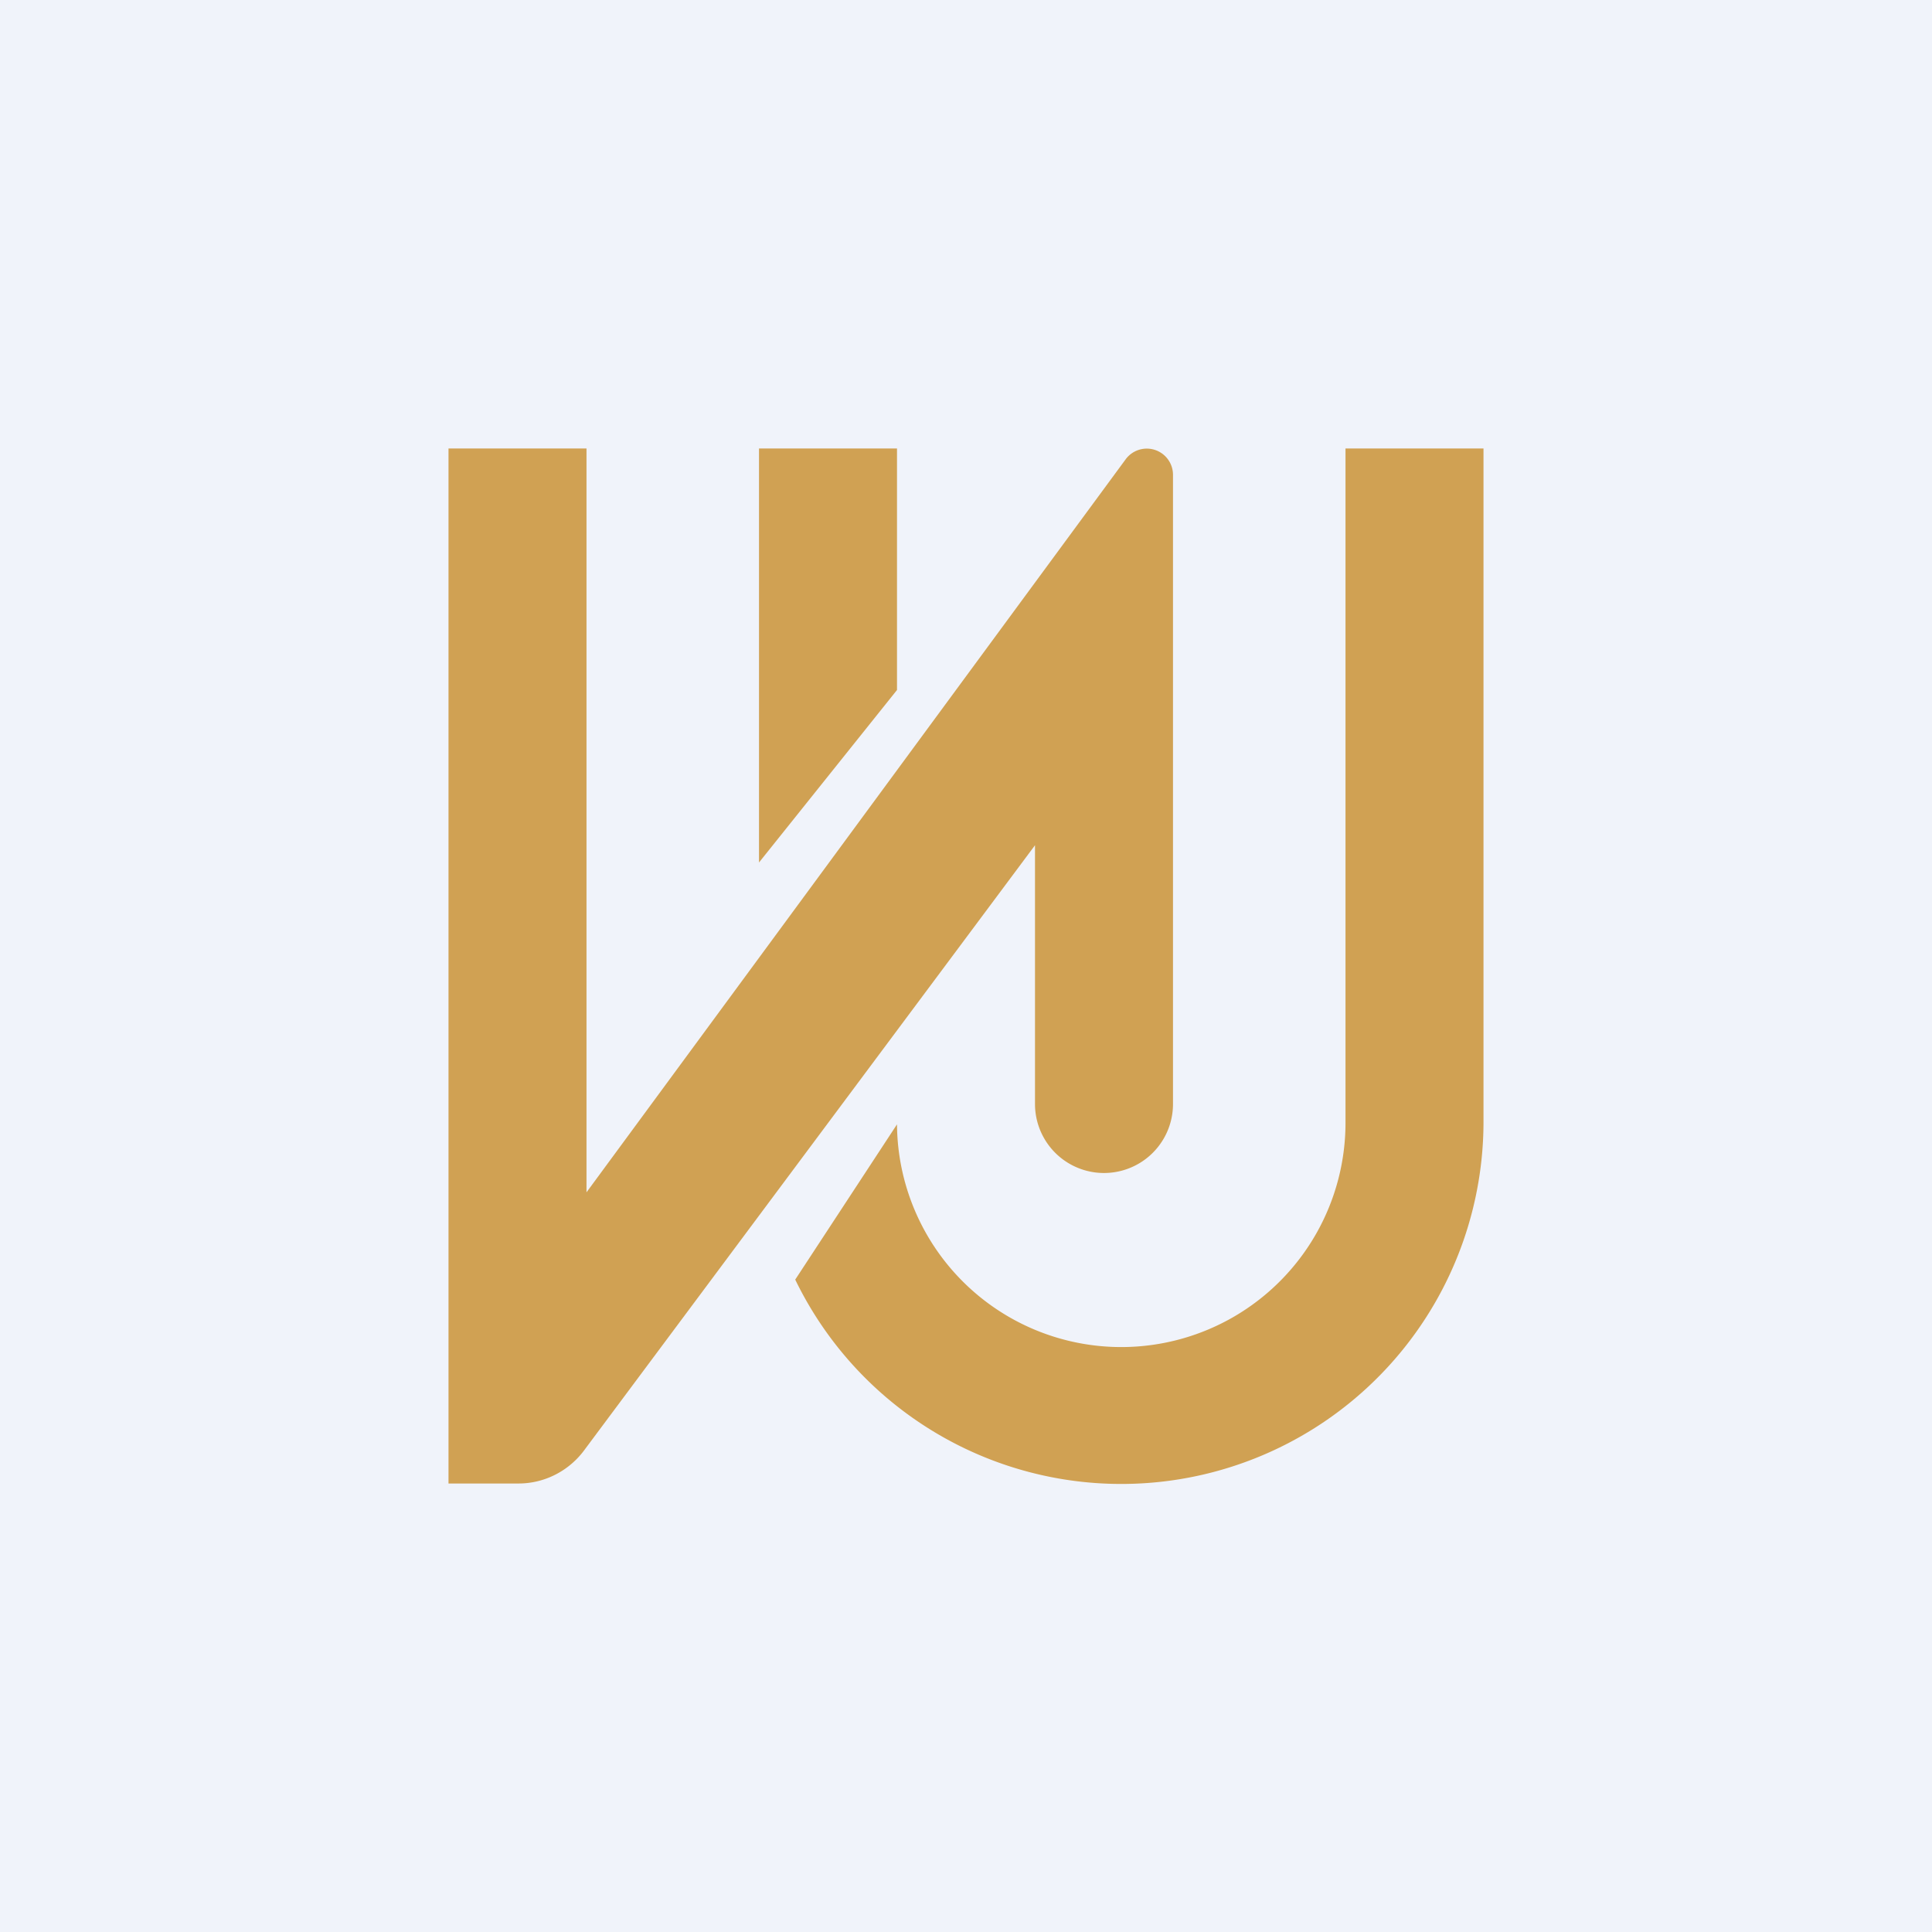
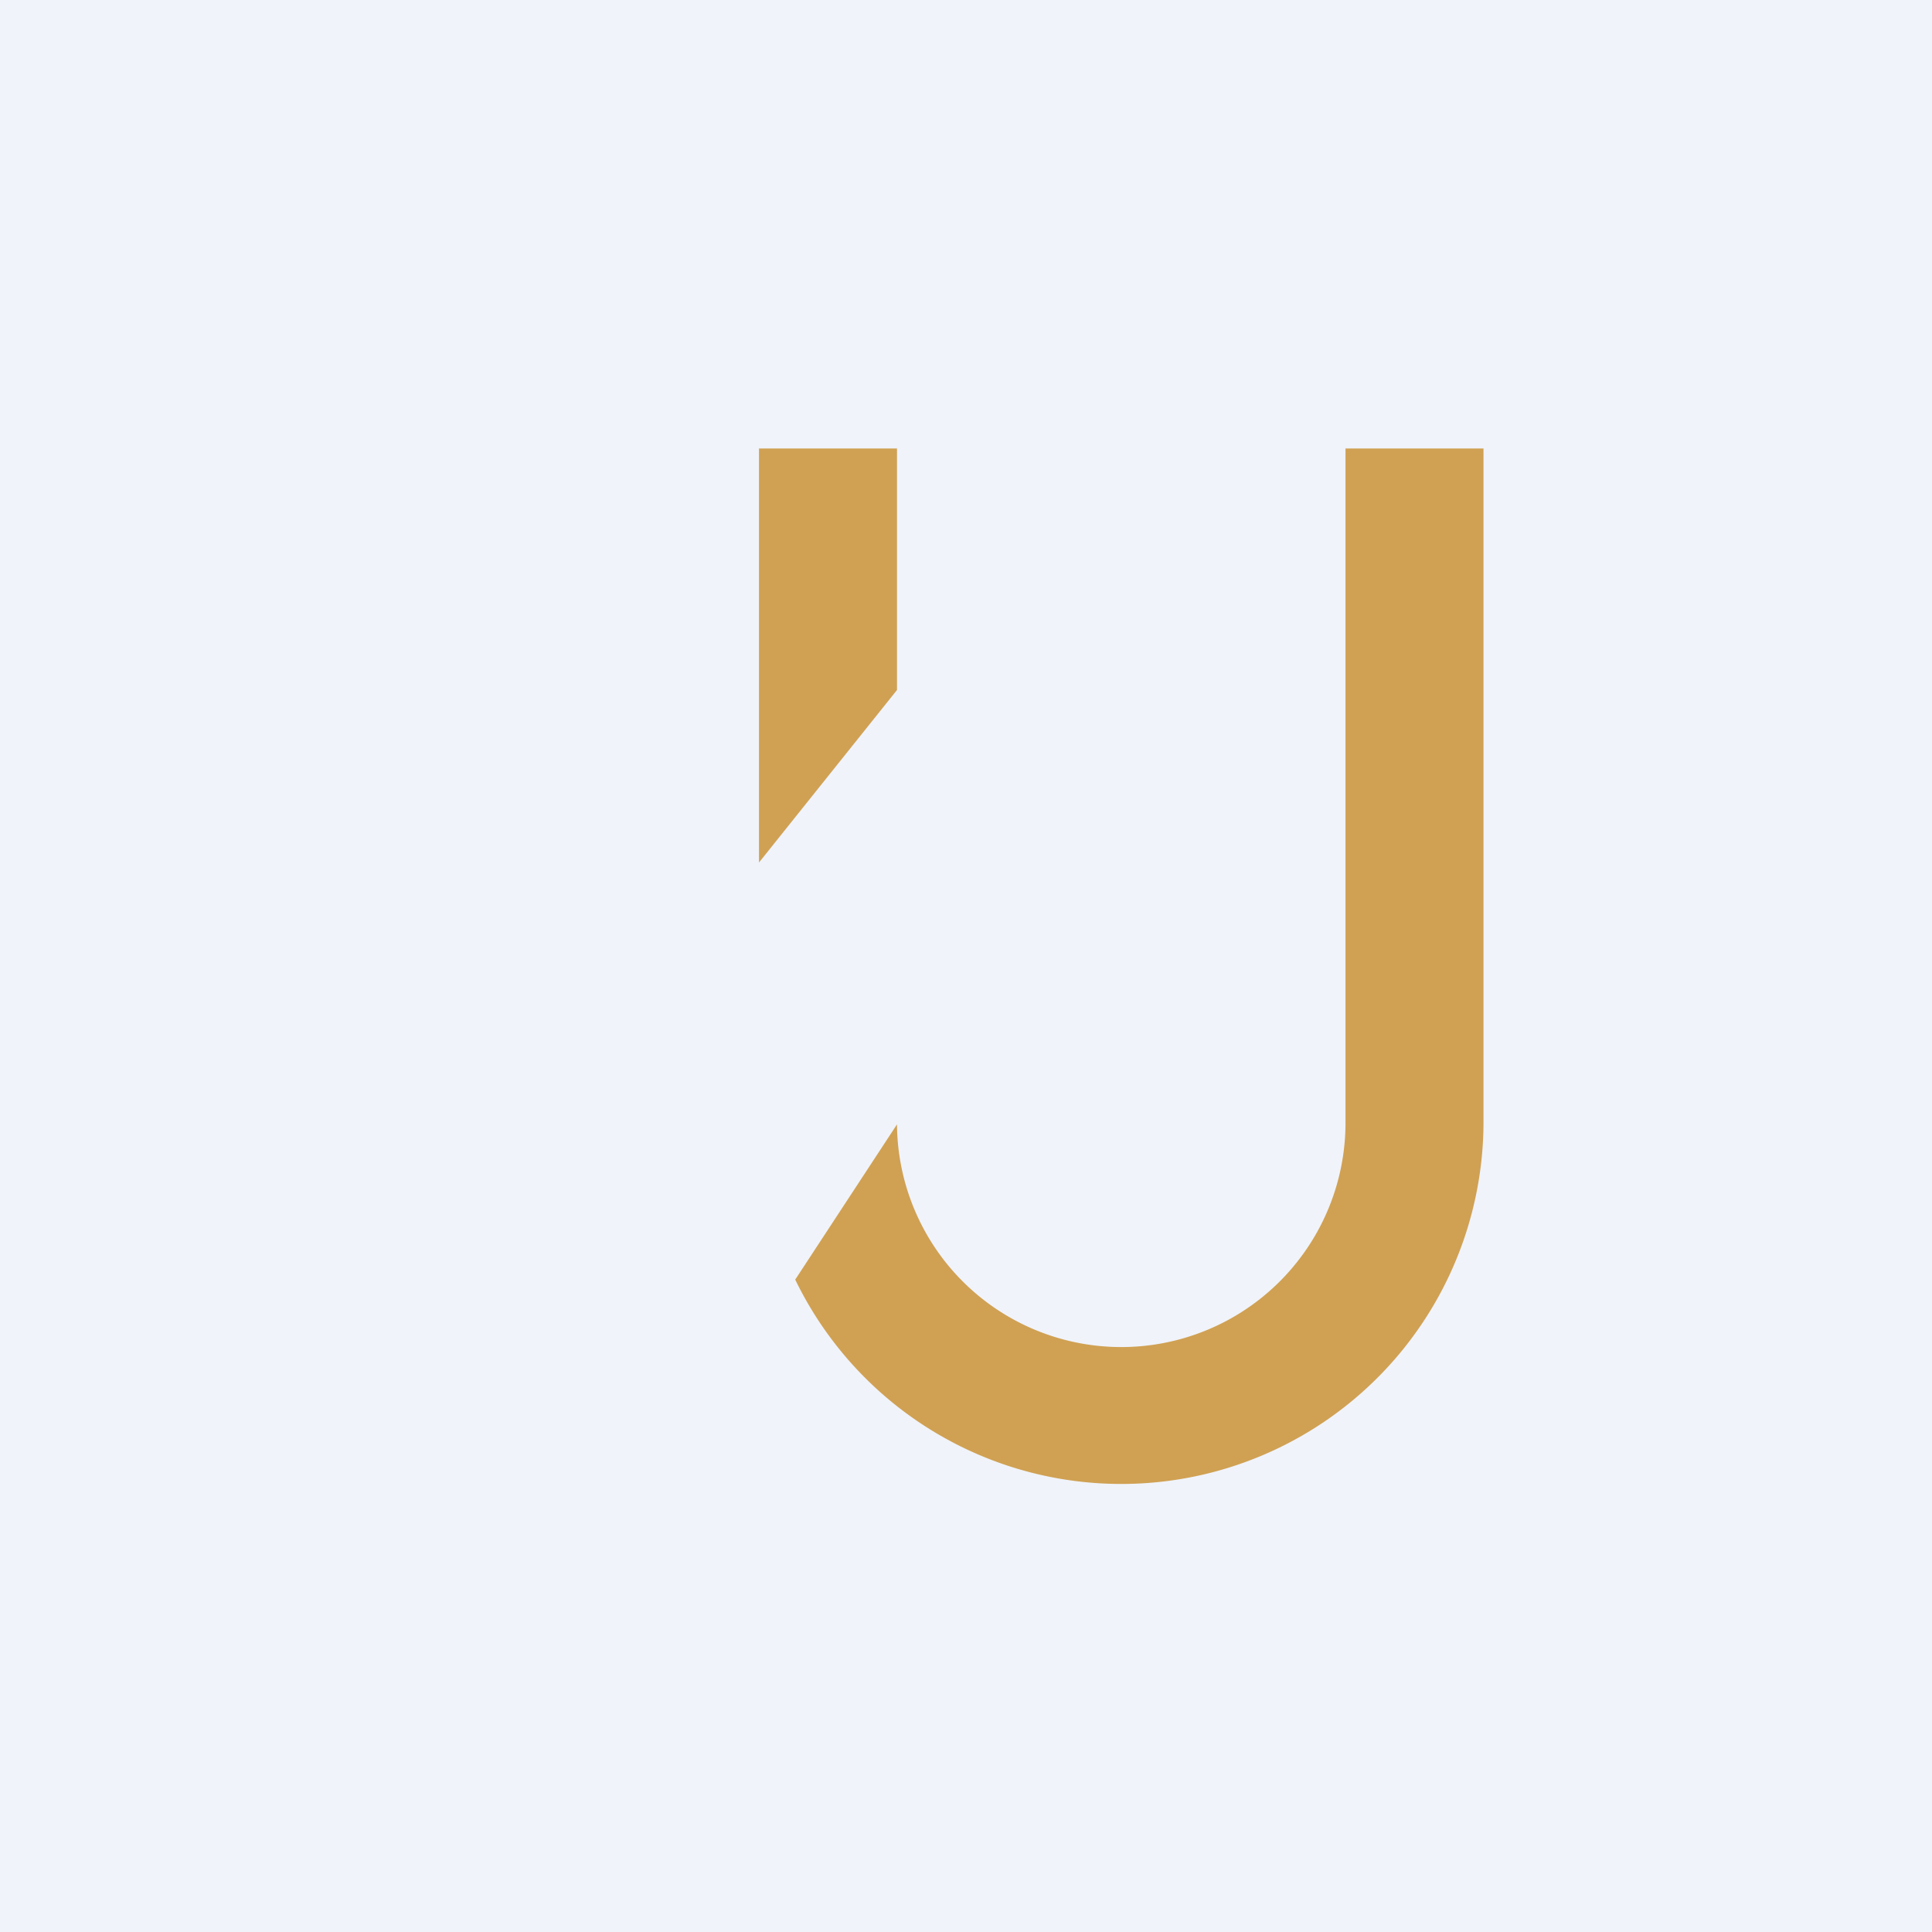
<svg xmlns="http://www.w3.org/2000/svg" width="56" height="56" viewBox="0 0 56 56">
  <path fill="#F0F3FA" d="M0 0h56v56H0z" />
-   <path d="m17 34.56 15.63-21.25a.76.76 0 0 1 1.37.46V32a2 2 0 1 1-4 0V24.5L16.96 42c-.45.63-1.17 1-1.93 1H13V13h4v21.56Z" fill="#D0A153" />
  <path d="M22 13h4v7l-4 5V13ZM43 32.5a10.5 10.5 0 0 1-19.95 4.59l2.95-4.5a6.5 6.5 0 0 0 13-.09V13h4v19.5Z" fill="#D0A153" />
</svg>